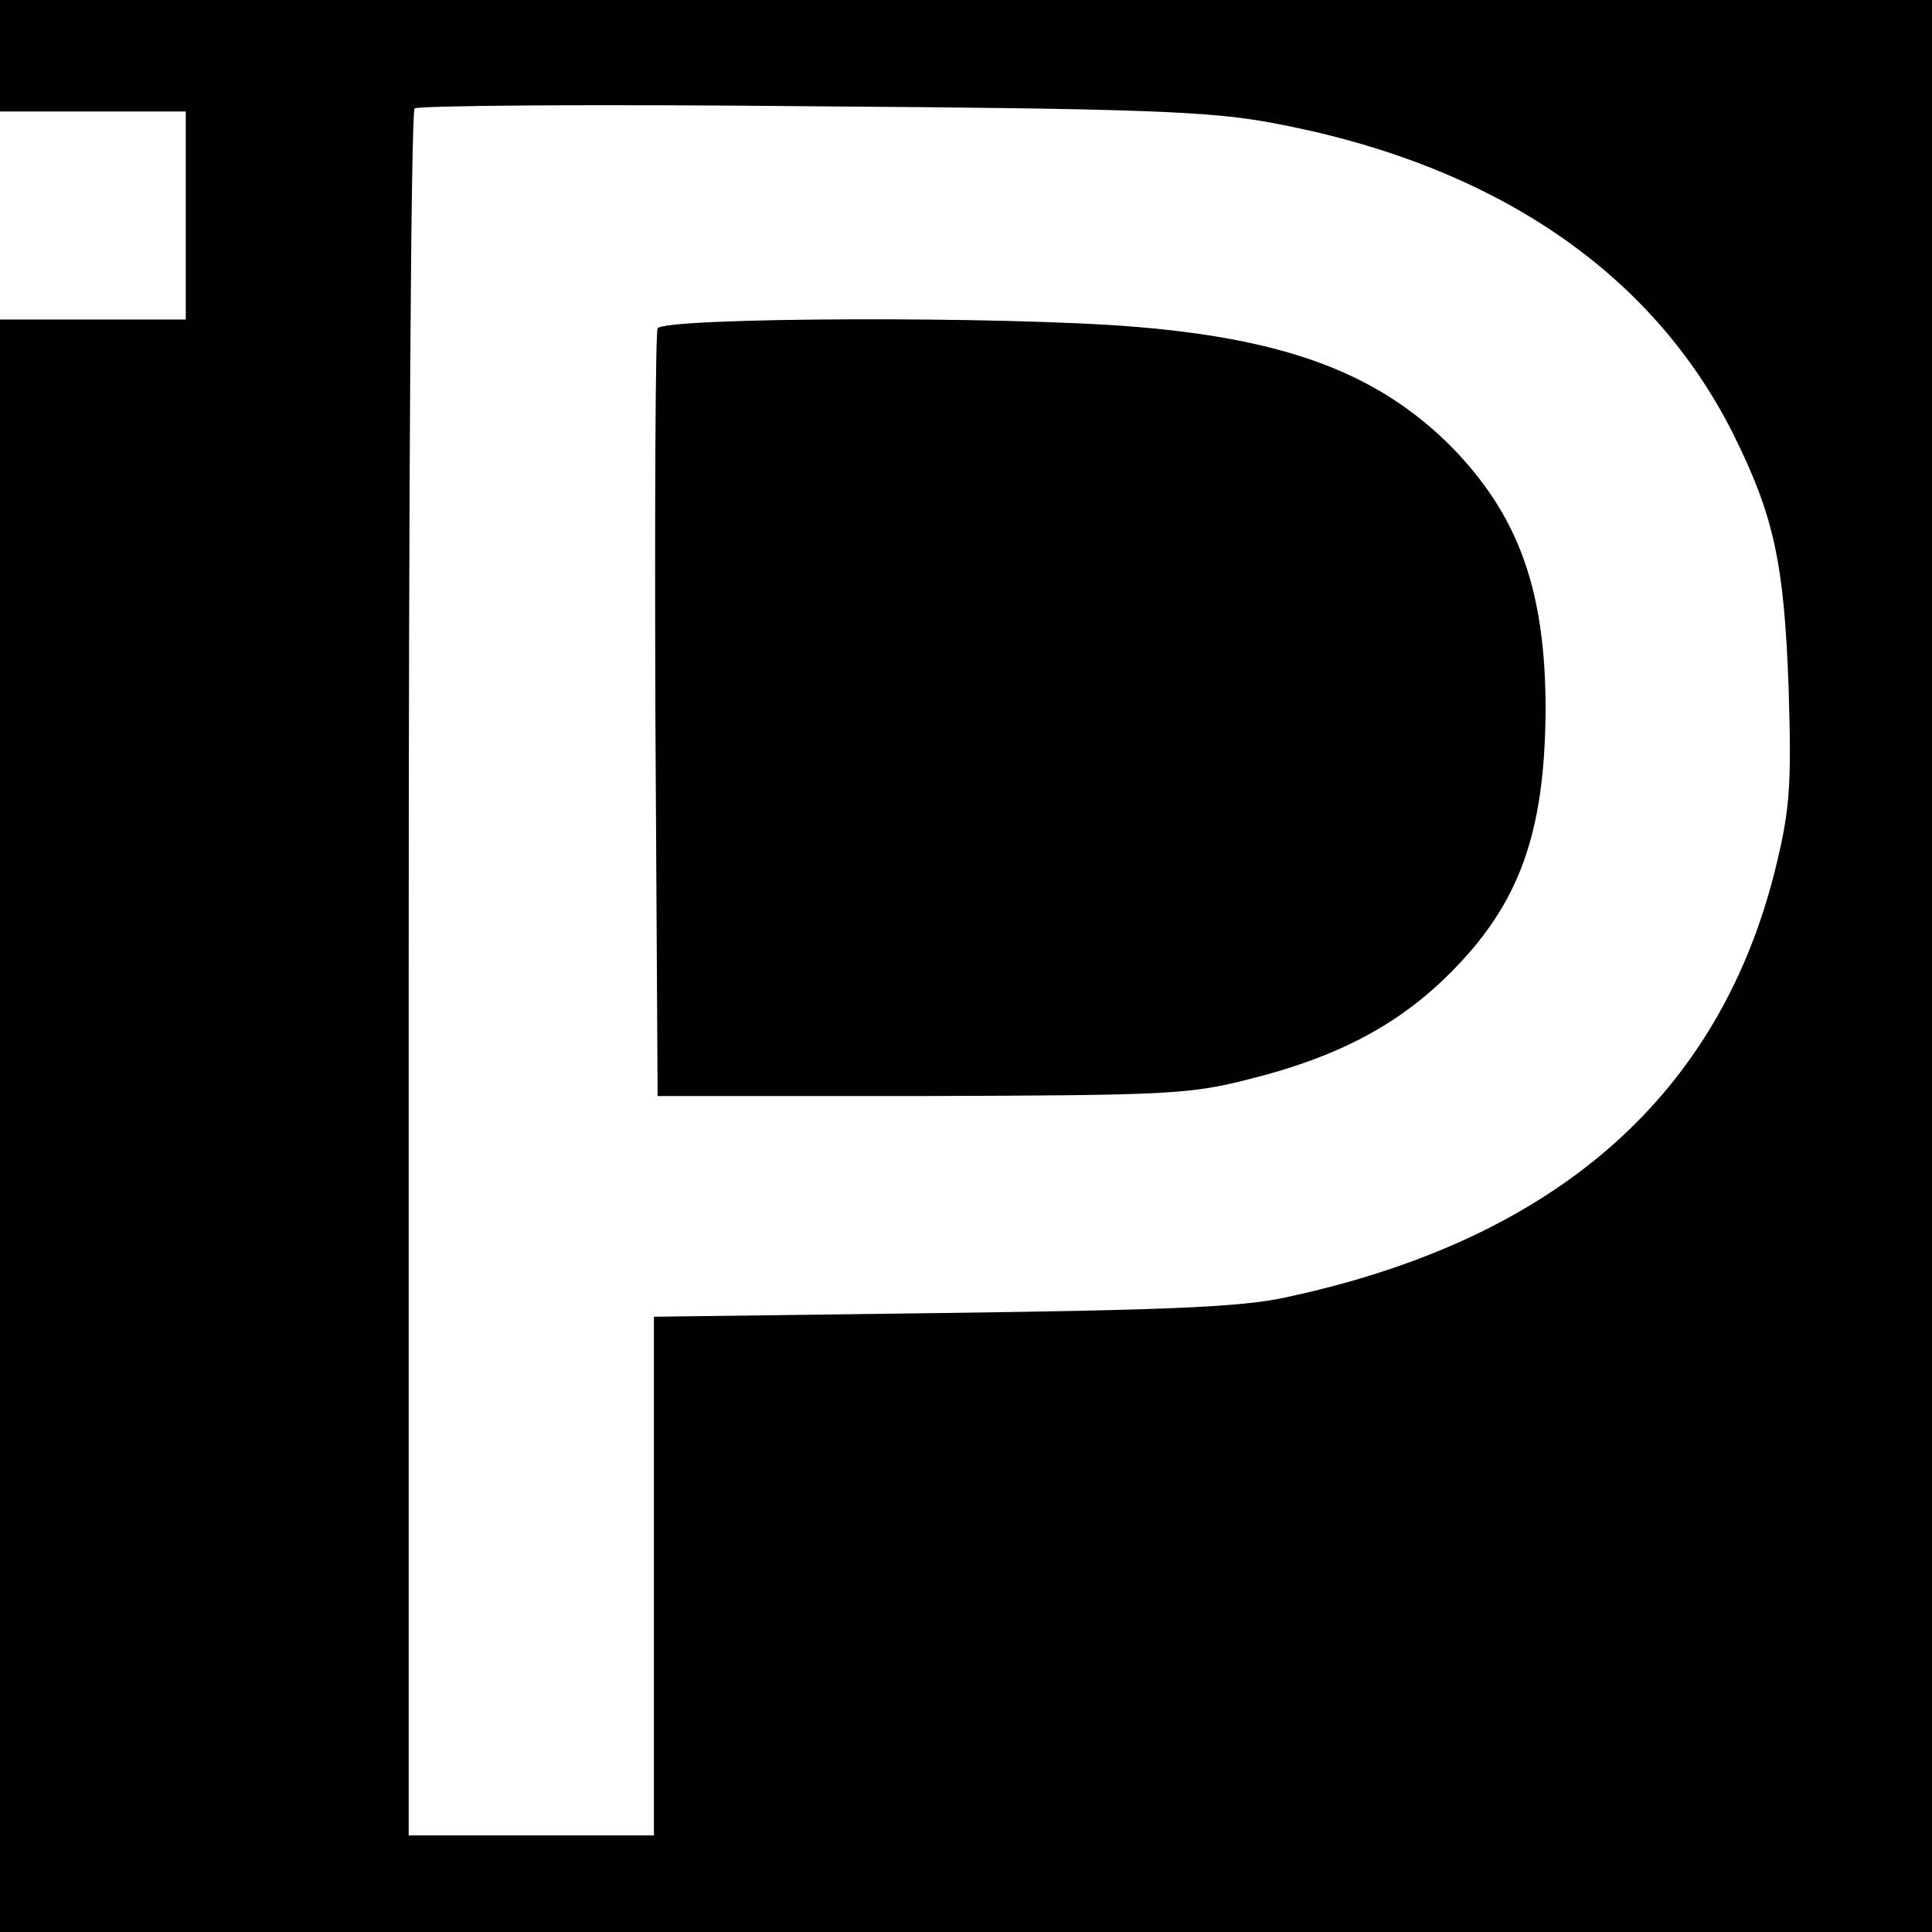
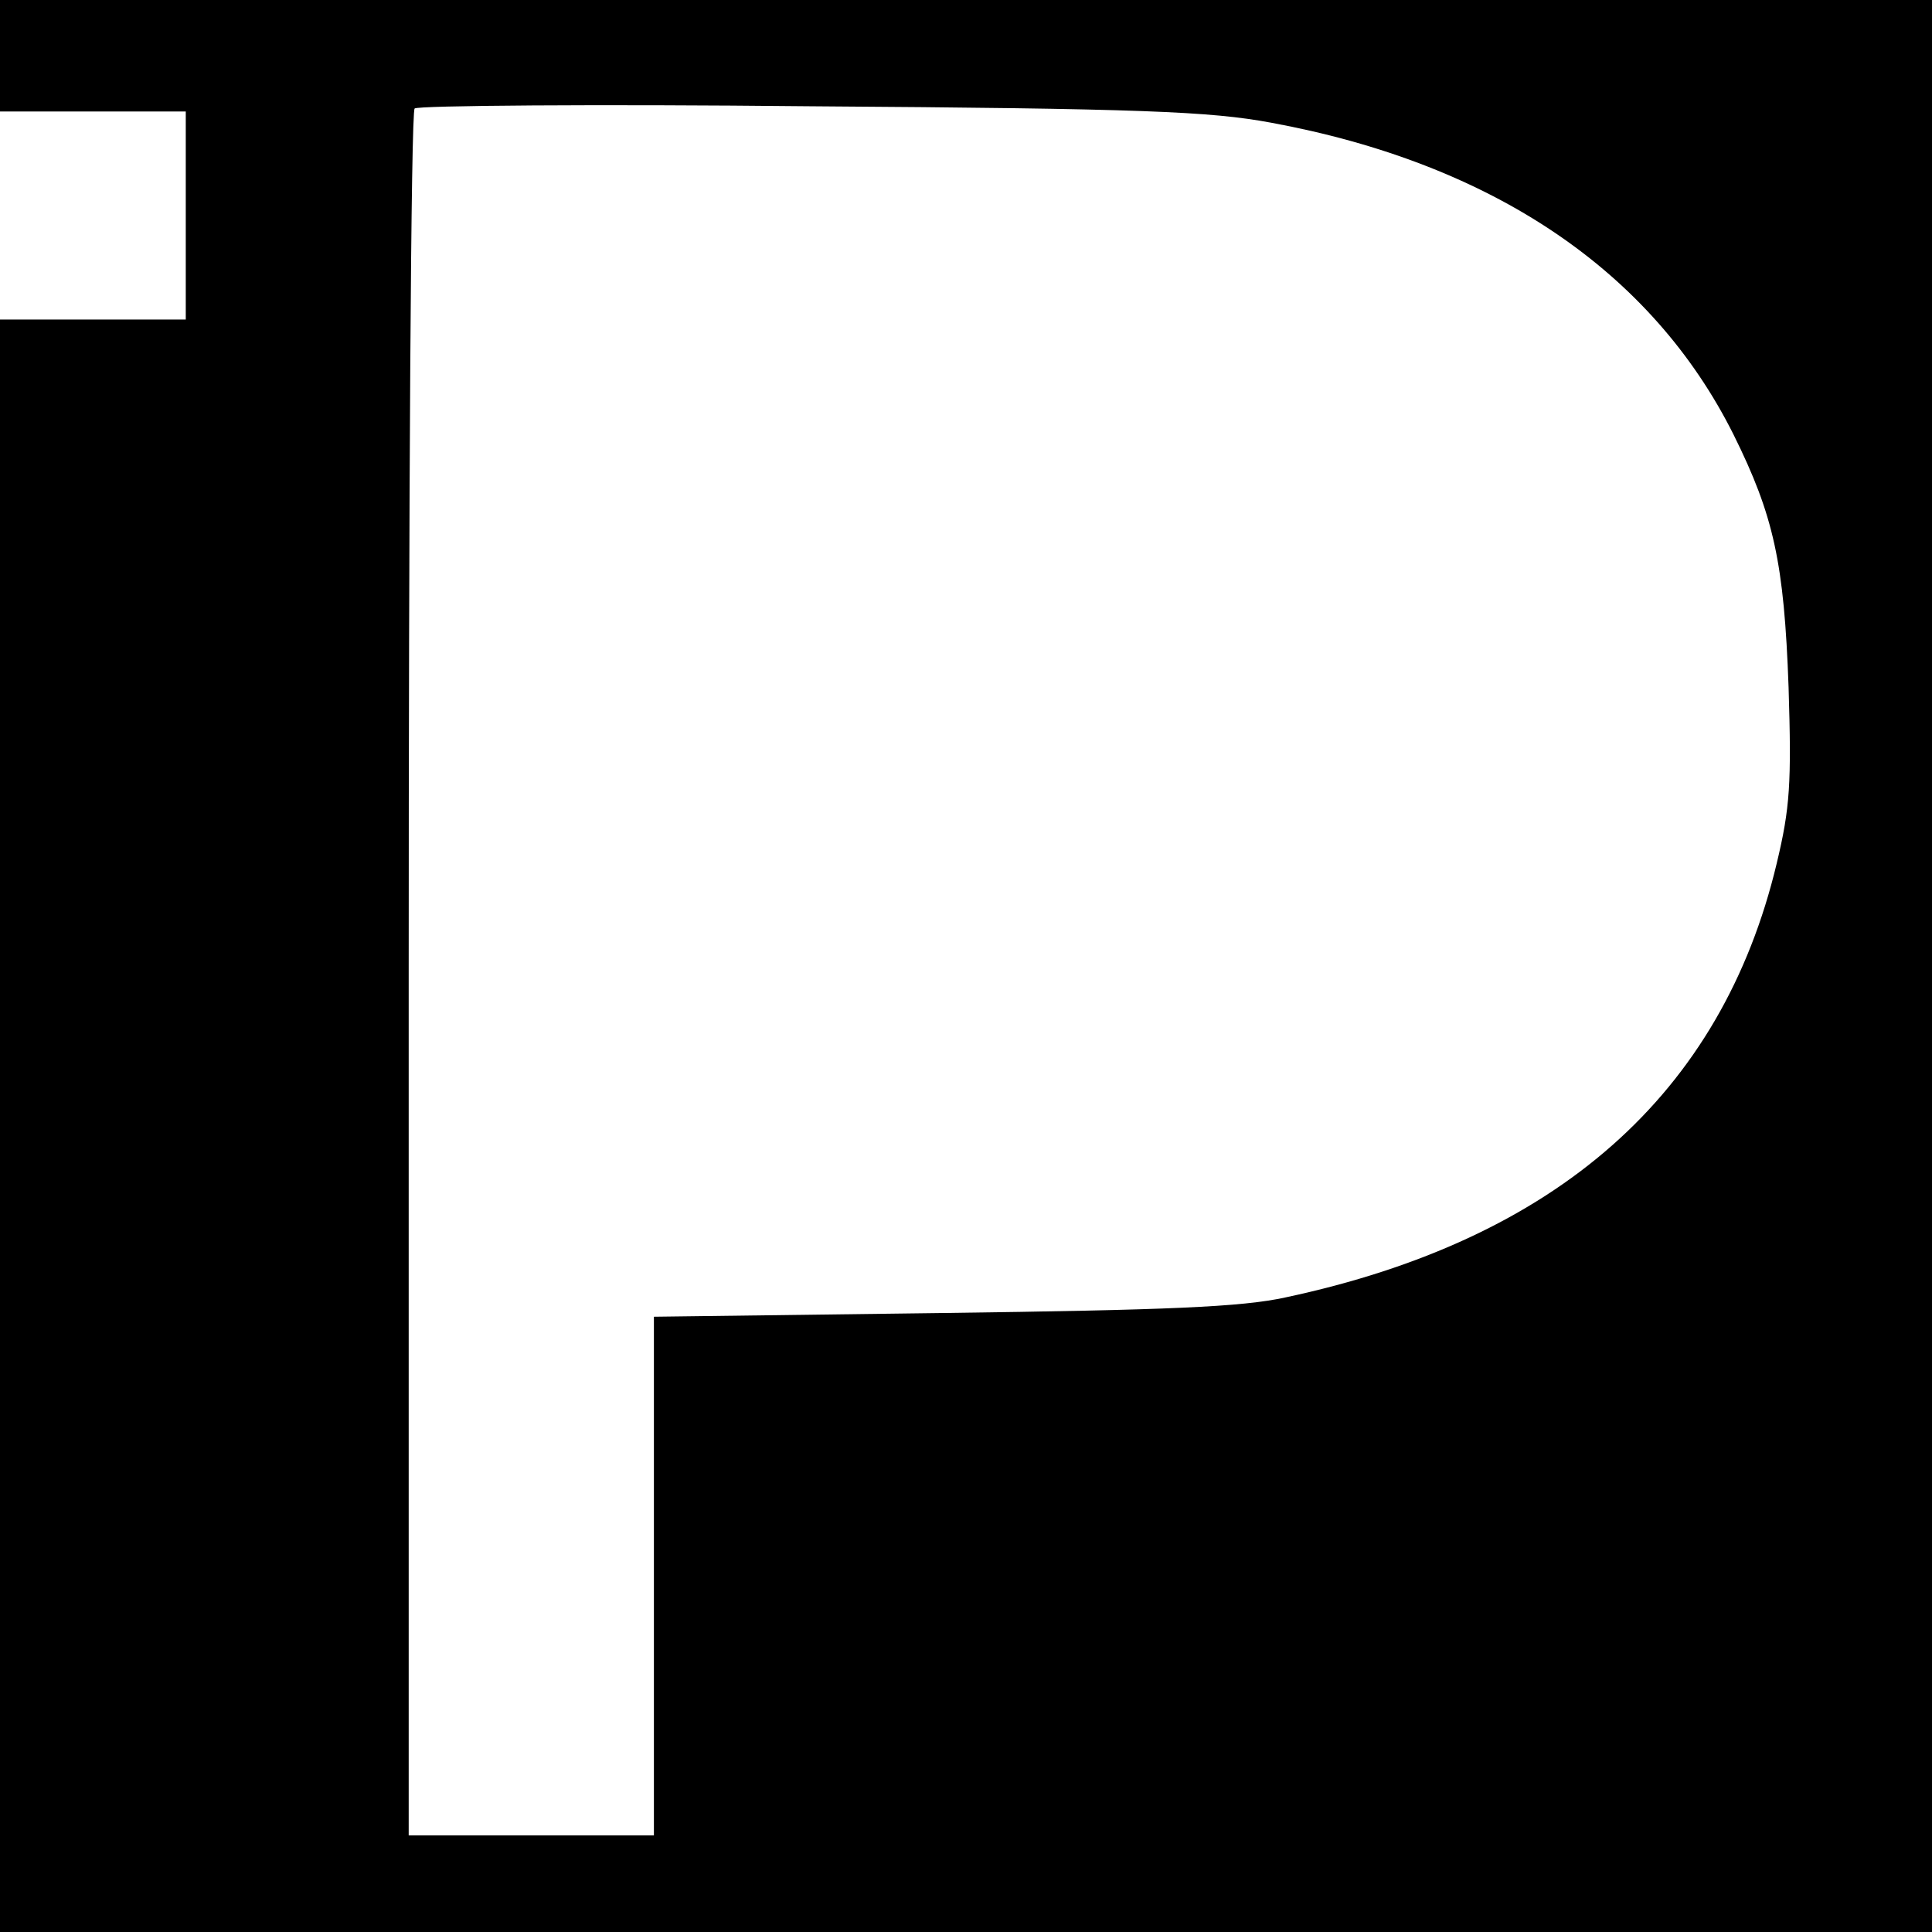
<svg xmlns="http://www.w3.org/2000/svg" version="1.0" width="260pt" height="260pt" viewBox="0 0 260 260" preserveAspectRatio="xMidYMid meet">
  <g transform="translate(0,260) scale(0.1,-0.1)" fill="#000000" stroke="none">
    <path d="M0 2525 l0 -75 125 0 125 0 0 -140 0 -140 -125 0 -125 0 0 -1085 0 -1085 1300 0 1300 0 0 1300 0 1300 -1300 0 -1300 0 0 -75z m1710 -90 c299 -55 513 -200 623 -420 54 -109 68 -172 74 -340 4 -129 2 -162 -16 -237 -74 -310 -295 -506 -661 -584 -59 -13 -159 -17 -462 -21 l-388 -5 0 -349 0 -349 -165 0 -165 0 0 1158 c0 637 3 1162 8 1166 4 4 243 6 532 3 447 -3 539 -7 620 -22z" />
-     <path d="M885 2158 c-3 -7 -4 -242 -3 -523 l3 -510 355 0 c330 1 361 2 442 23 117 29 200 73 268 141 95 94 129 190 130 356 0 162 -37 263 -129 356 -97 96 -218 142 -421 159 -177 15 -639 13 -645 -2z" />
  </g>
</svg>